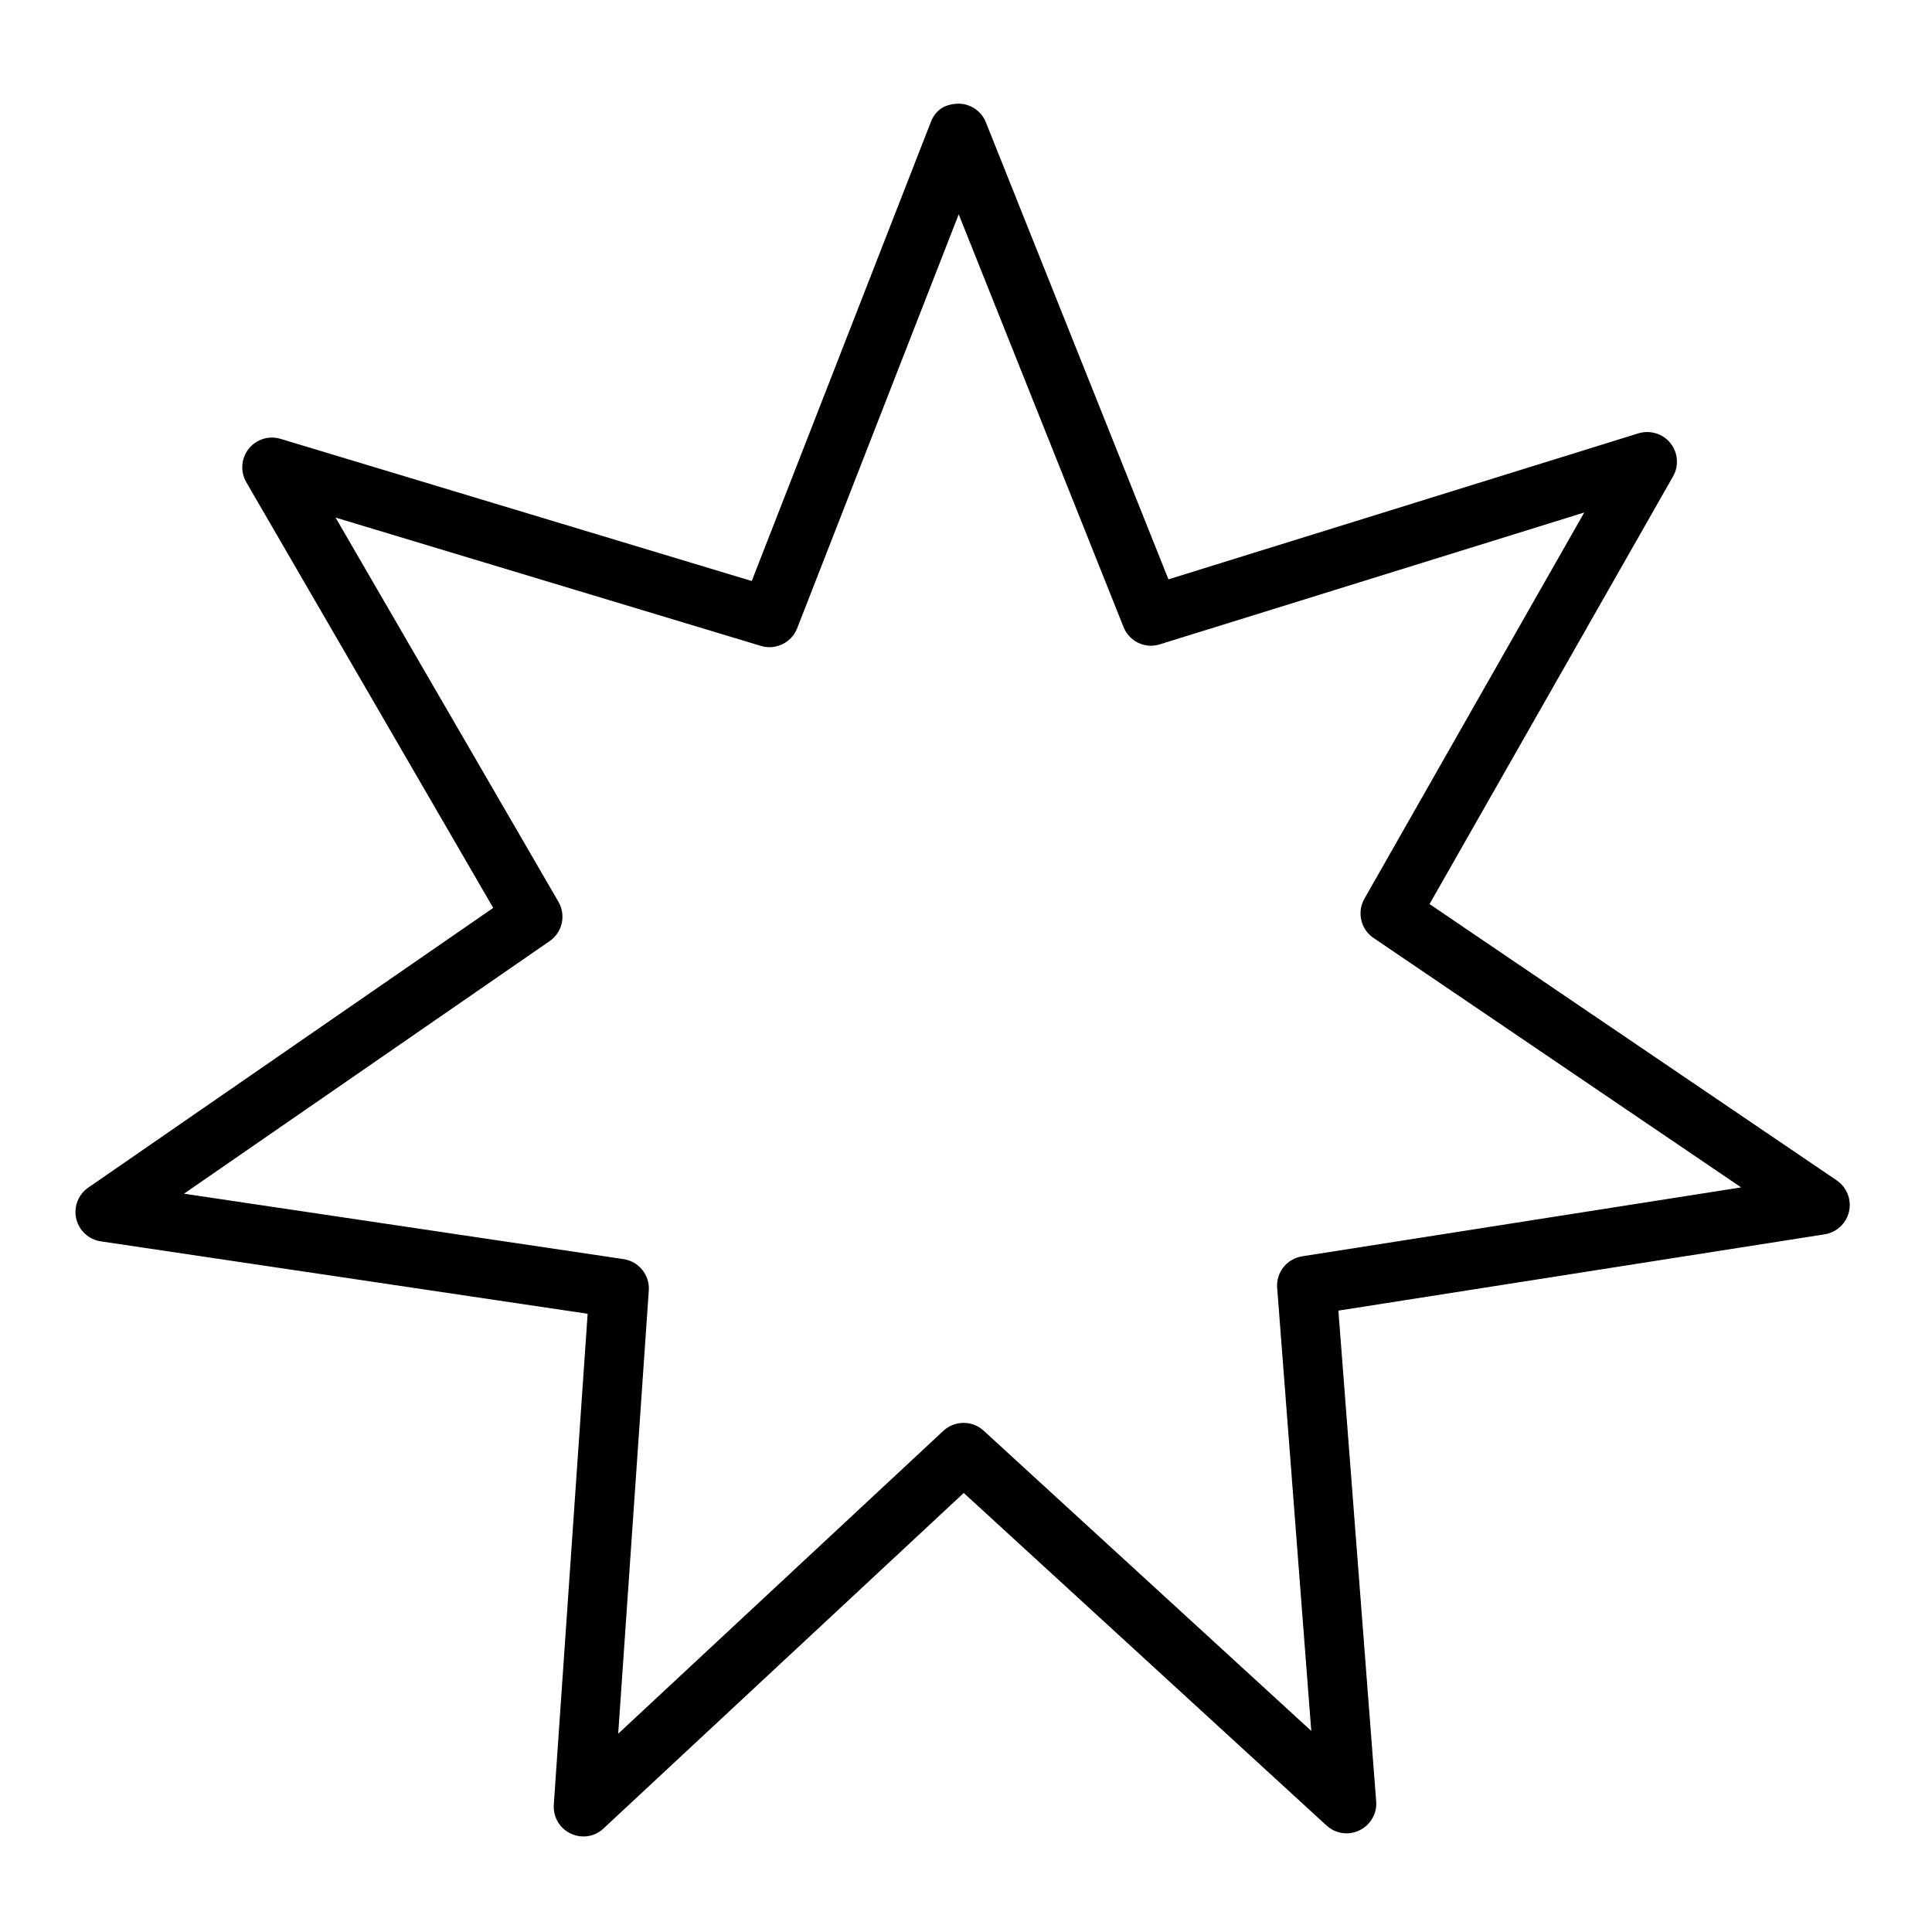
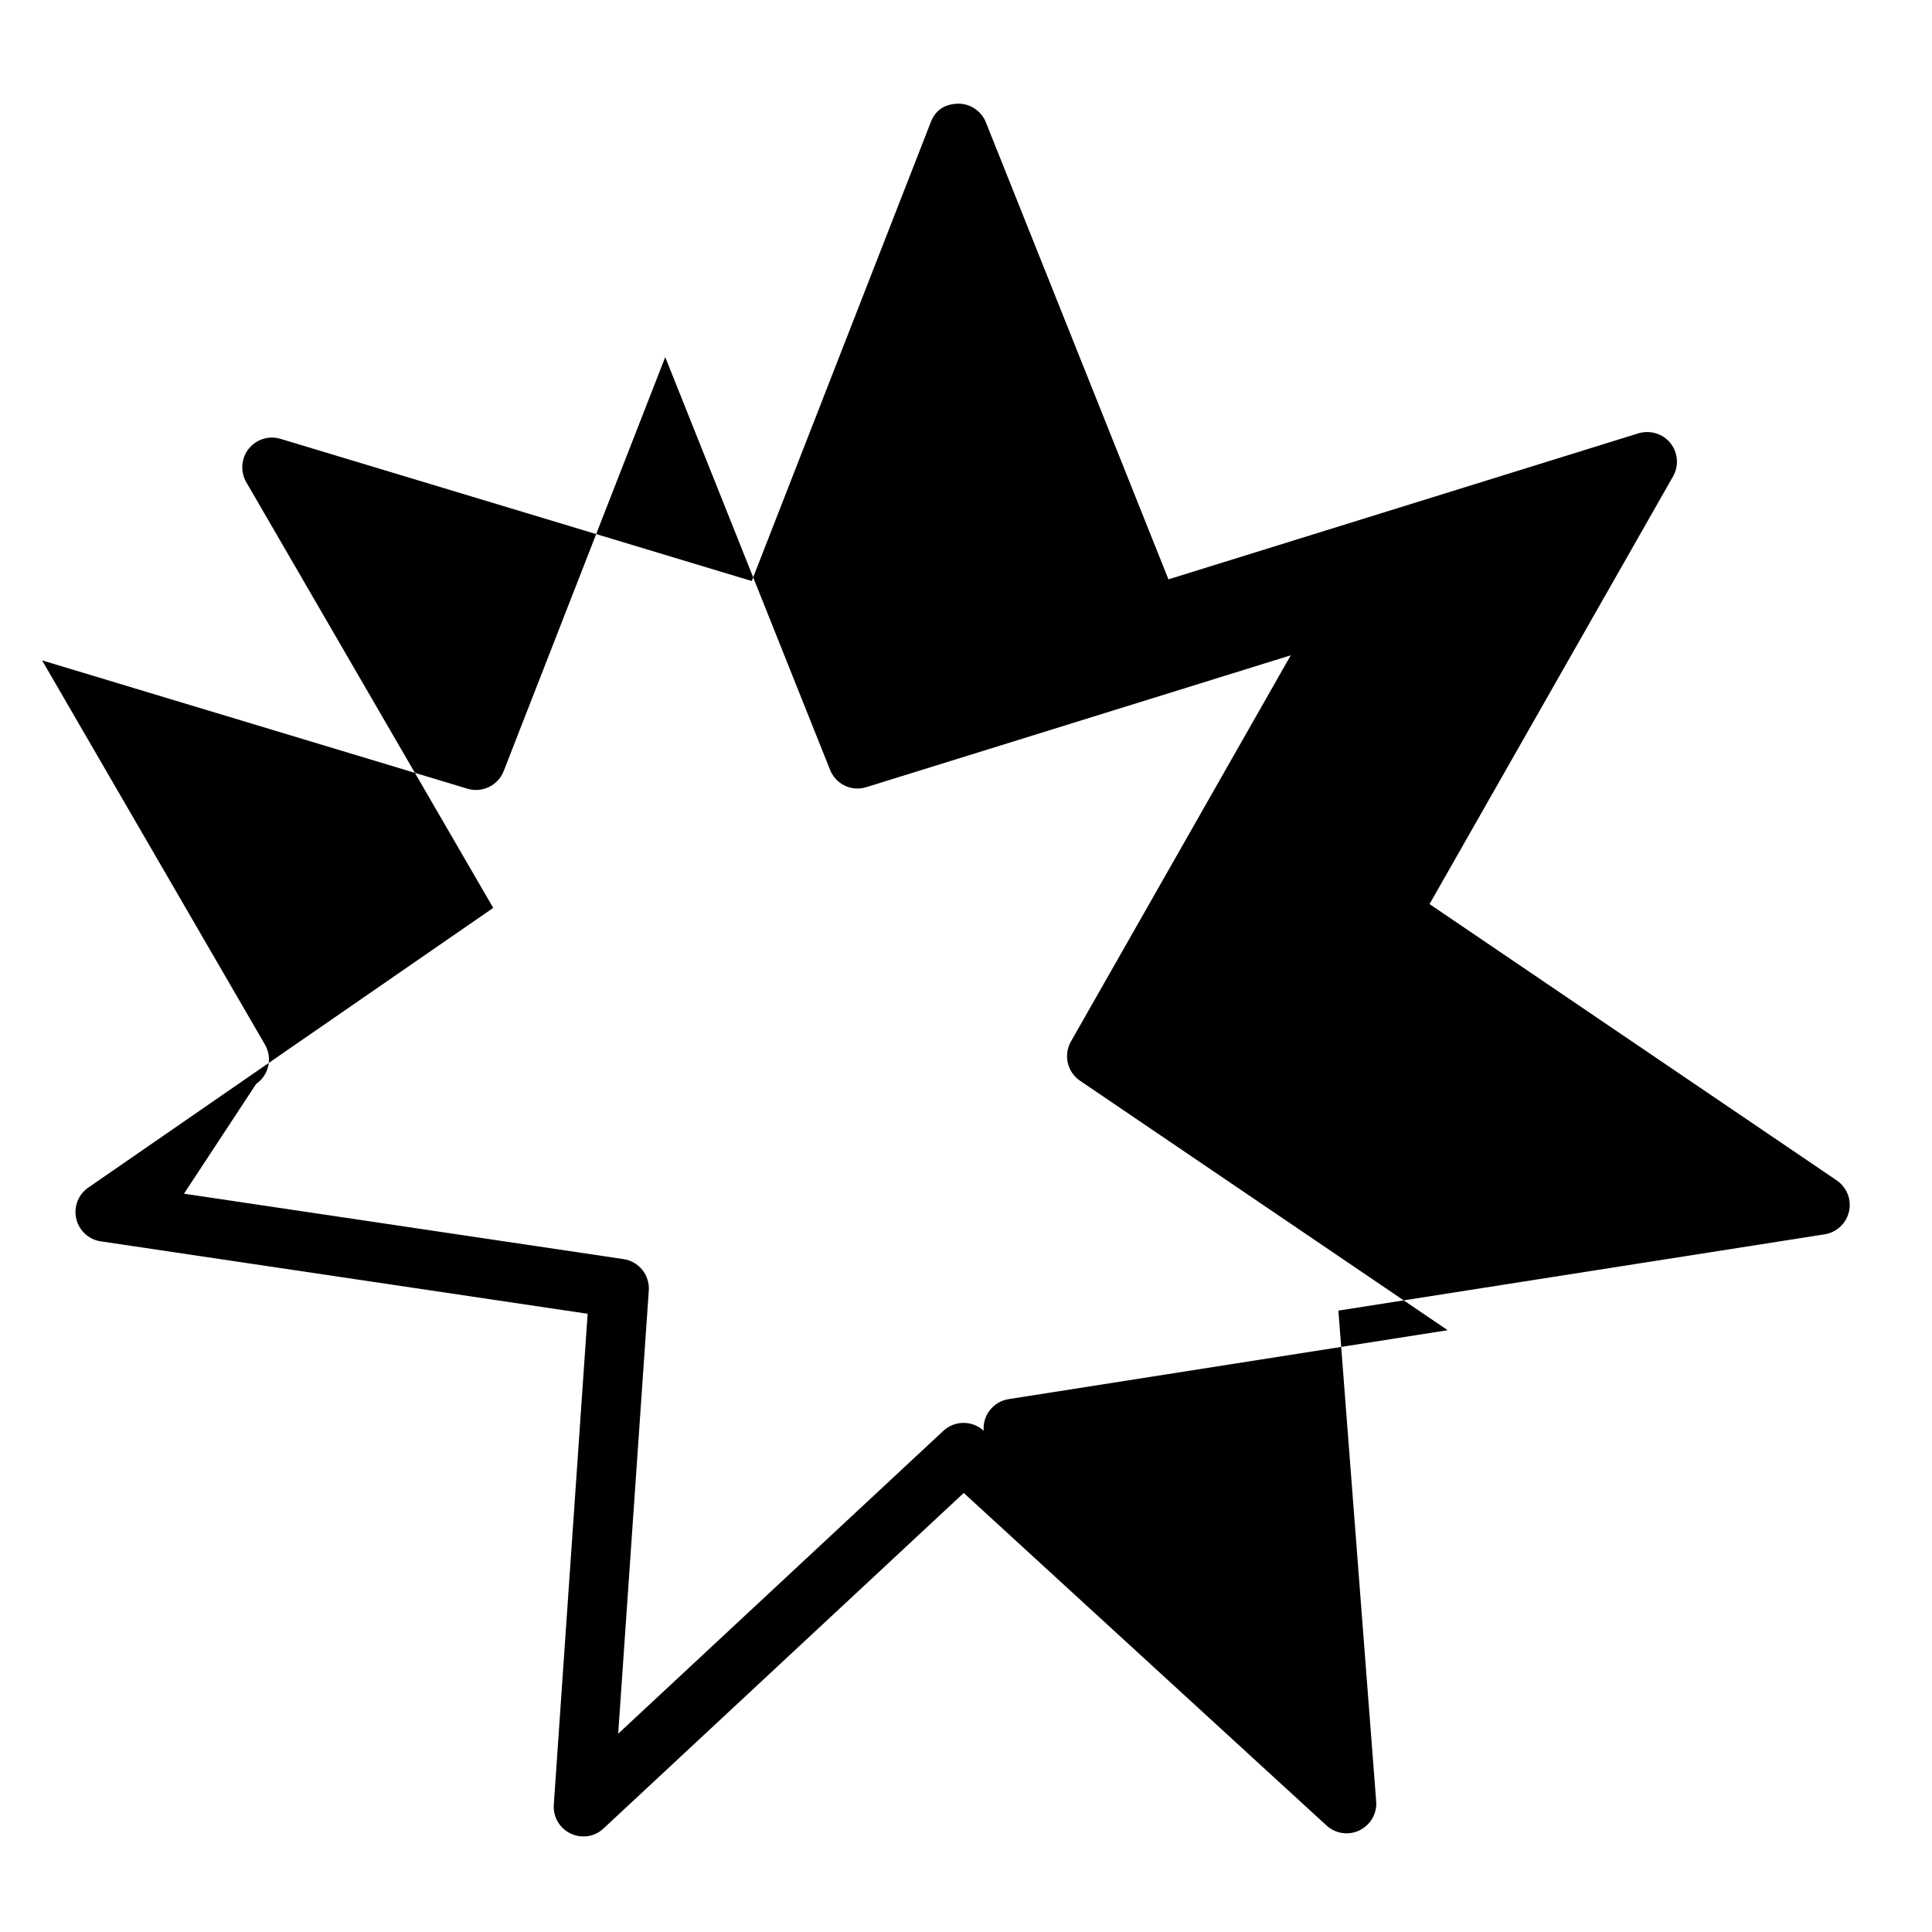
<svg xmlns="http://www.w3.org/2000/svg" fill="#000000" width="800px" height="800px" version="1.1" viewBox="144 144 512 512">
-   <path d="m298.62 630.68c-1.148 0-2.297-0.25-3.387-0.77-2.93-1.387-4.691-4.426-4.473-7.637l8.973-130.11-129.01-19.191c-3.195-0.457-5.777-2.852-6.519-6-0.723-3.148 0.535-6.422 3.195-8.25l107.31-74.121-65.441-112.81c-1.621-2.801-1.371-6.297 0.629-8.848 2.016-2.519 5.336-3.59 8.453-2.644l124.87 37.676 47.406-121.5c1.164-3.023 3.336-4.879 7.336-5.008 3.211 0 6.125 1.969 7.305 4.945l48.383 121.12 124.55-38.699c3.086-0.914 6.438 0.062 8.469 2.582s2.297 6.031 0.707 8.832l-64.535 113.34 107.91 73.227c2.66 1.812 3.969 5.086 3.258 8.234-0.707 3.148-3.273 5.559-6.473 6.062l-128.85 20.215 10.012 130.05c0.27 3.211-1.496 6.25-4.394 7.668-2.898 1.434-6.359 0.93-8.77-1.273l-96.133-88.121-95.441 88.891c-1.469 1.418-3.391 2.141-5.344 2.141zm-105.86-170.34 116.47 17.336c4.078 0.598 6.977 4.234 6.707 8.312l-8.109 117.46 86.168-80.262c2.992-2.785 7.652-2.816 10.691-0.031l86.812 79.555-9.035-117.4c-0.332-4.094 2.566-7.731 6.629-8.375l116.33-18.262-97.426-66.109c-3.402-2.297-4.441-6.848-2.41-10.406l58.254-102.34-112.46 34.938c-3.969 1.258-8.125-0.789-9.637-4.598l-43.676-109.36-42.809 109.7c-1.496 3.824-5.715 5.871-9.605 4.676l-112.73-34.008 59.066 101.82c2.062 3.559 1.039 8.094-2.332 10.422z" />
+   <path d="m298.62 630.68c-1.148 0-2.297-0.25-3.387-0.77-2.93-1.387-4.691-4.426-4.473-7.637l8.973-130.11-129.01-19.191c-3.195-0.457-5.777-2.852-6.519-6-0.723-3.148 0.535-6.422 3.195-8.25l107.31-74.121-65.441-112.81c-1.621-2.801-1.371-6.297 0.629-8.848 2.016-2.519 5.336-3.59 8.453-2.644l124.87 37.676 47.406-121.5c1.164-3.023 3.336-4.879 7.336-5.008 3.211 0 6.125 1.969 7.305 4.945l48.383 121.12 124.55-38.699c3.086-0.914 6.438 0.062 8.469 2.582s2.297 6.031 0.707 8.832l-64.535 113.34 107.91 73.227c2.66 1.812 3.969 5.086 3.258 8.234-0.707 3.148-3.273 5.559-6.473 6.062l-128.85 20.215 10.012 130.05c0.27 3.211-1.496 6.25-4.394 7.668-2.898 1.434-6.359 0.93-8.77-1.273l-96.133-88.121-95.441 88.891c-1.469 1.418-3.391 2.141-5.344 2.141zm-105.86-170.34 116.47 17.336c4.078 0.598 6.977 4.234 6.707 8.312l-8.109 117.46 86.168-80.262c2.992-2.785 7.652-2.816 10.691-0.031c-0.332-4.094 2.566-7.731 6.629-8.375l116.33-18.262-97.426-66.109c-3.402-2.297-4.441-6.848-2.41-10.406l58.254-102.34-112.46 34.938c-3.969 1.258-8.125-0.789-9.637-4.598l-43.676-109.36-42.809 109.7c-1.496 3.824-5.715 5.871-9.605 4.676l-112.73-34.008 59.066 101.82c2.062 3.559 1.039 8.094-2.332 10.422z" />
</svg>